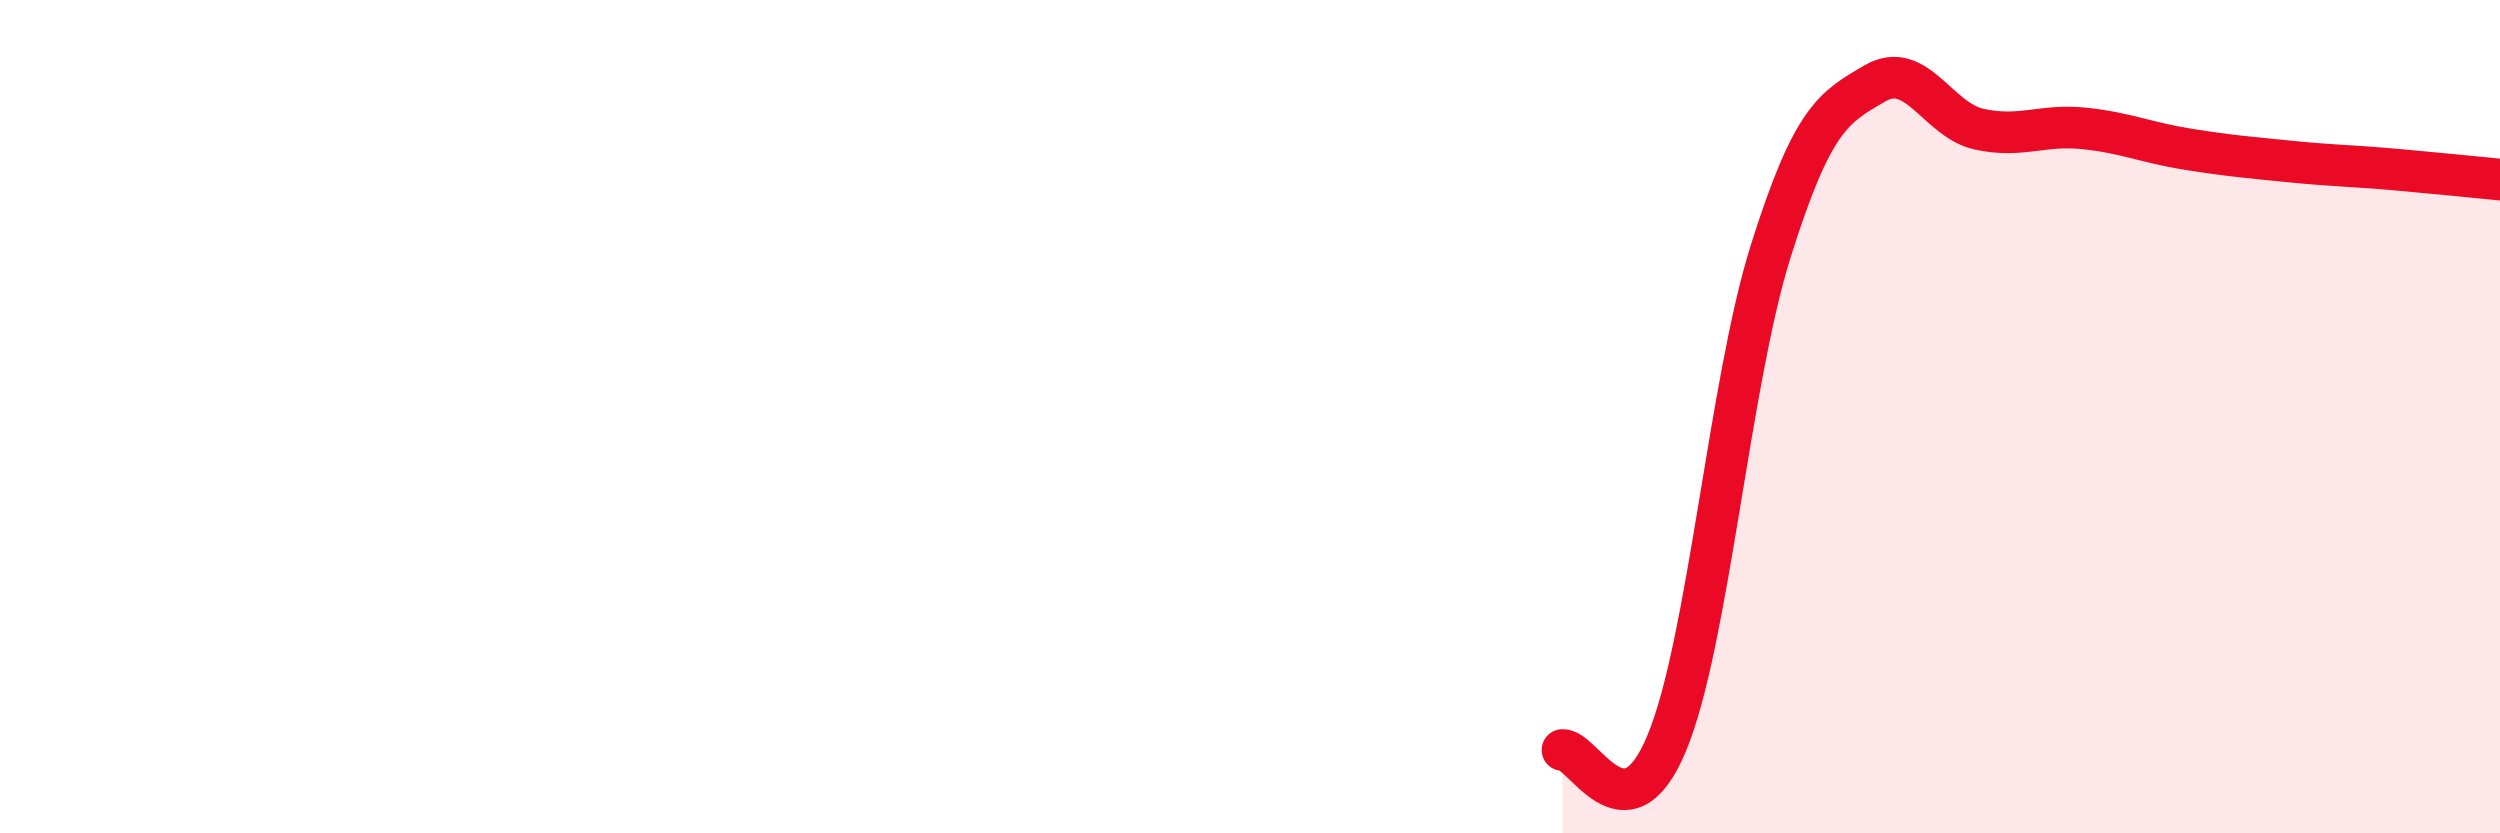
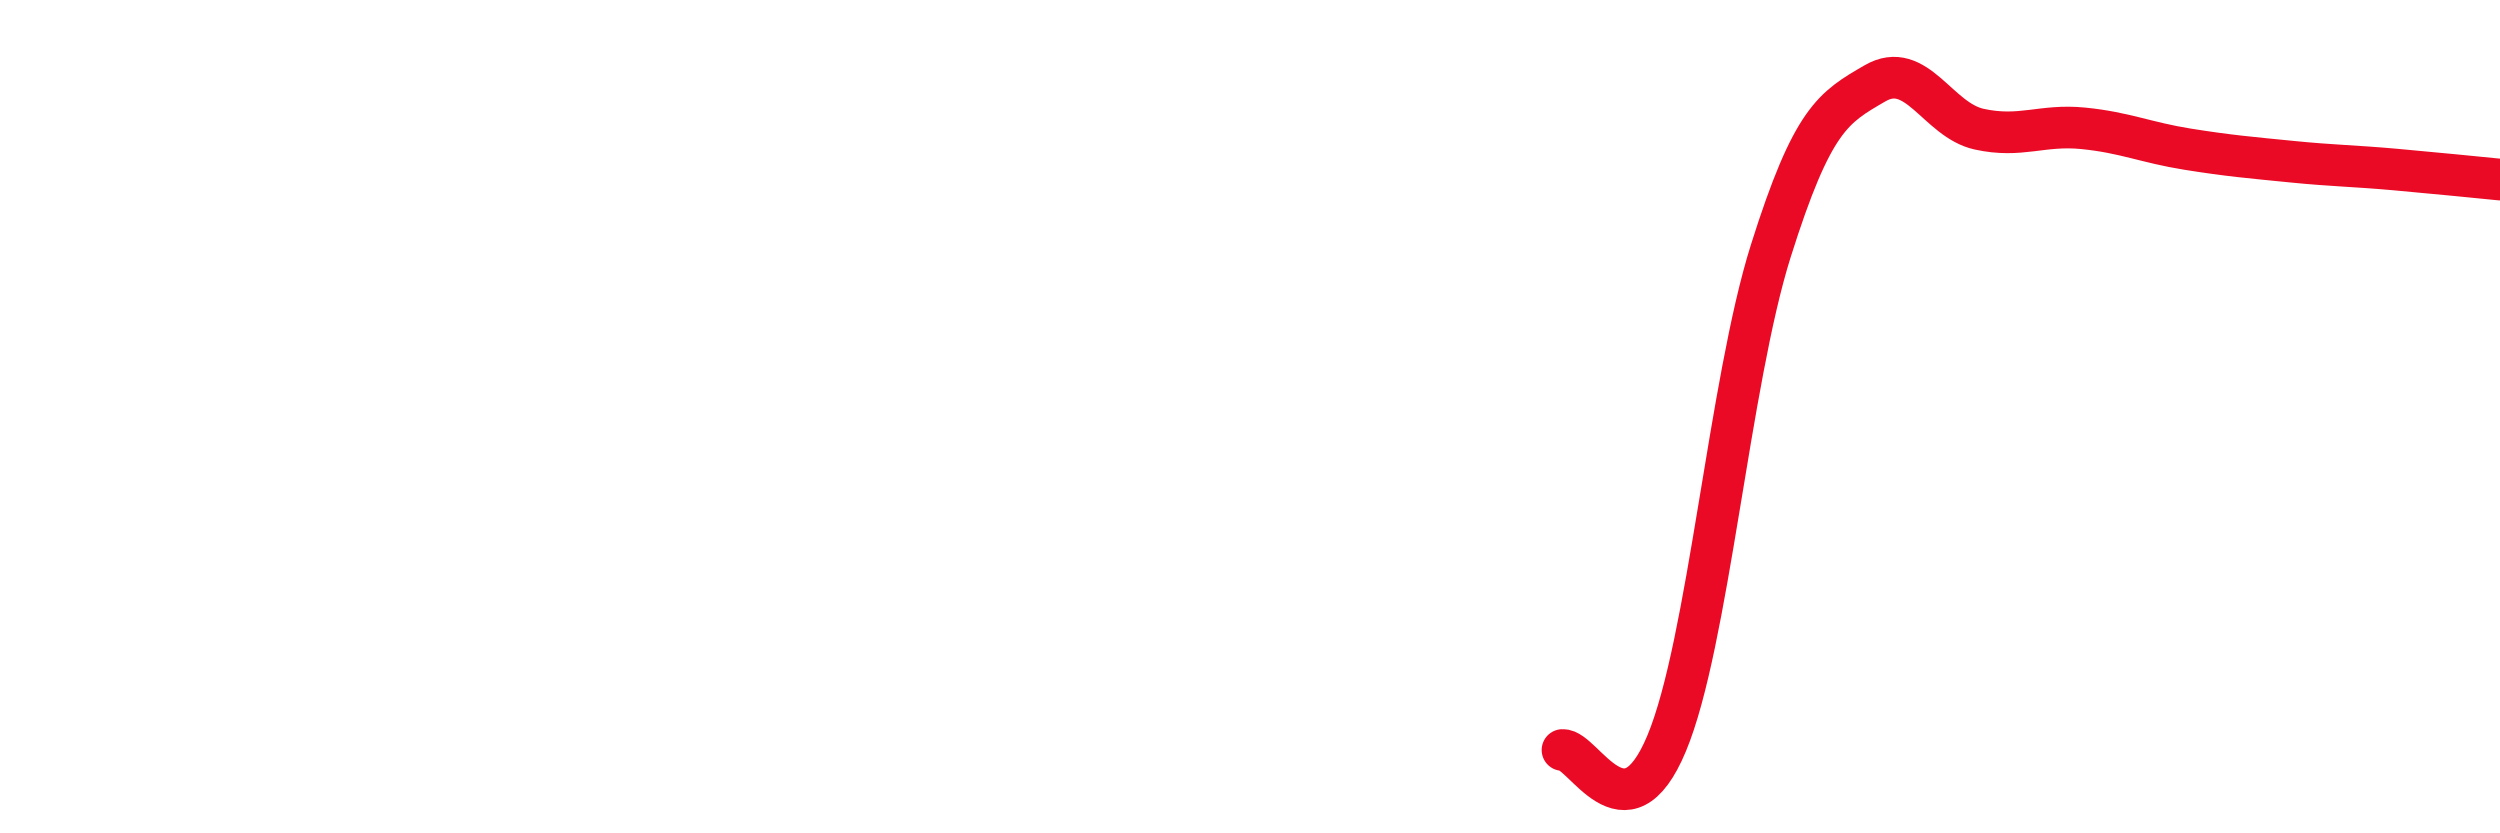
<svg xmlns="http://www.w3.org/2000/svg" width="60" height="20" viewBox="0 0 60 20">
-   <path d="M 37.5,18 C 38,17.97 39,20.24 40,17.84 C 41,15.44 41.5,9.19 42.5,6.02 C 43.5,2.85 44,2.58 45,2 C 46,1.42 46.5,2.88 47.5,3.1 C 48.5,3.32 49,2.98 50,3.08 C 51,3.18 51.5,3.42 52.5,3.58 C 53.5,3.74 54,3.78 55,3.88 C 56,3.98 56.5,3.98 57.5,4.07 C 58.5,4.16 59.5,4.26 60,4.31L60 20L37.5 20Z" fill="#EB0A25" opacity="0.1" stroke-linecap="round" stroke-linejoin="round" />
  <path d="M 37.5,18 C 38,17.97 39,20.24 40,17.84 C 41,15.44 41.5,9.19 42.5,6.02 C 43.5,2.85 44,2.58 45,2 C 46,1.42 46.5,2.88 47.5,3.1 C 48.5,3.32 49,2.98 50,3.08 C 51,3.18 51.5,3.42 52.5,3.58 C 53.5,3.74 54,3.78 55,3.88 C 56,3.98 56.5,3.98 57.5,4.07 C 58.5,4.16 59.5,4.26 60,4.31" stroke="#EB0A25" stroke-width="1" fill="none" stroke-linecap="round" stroke-linejoin="round" />
</svg>